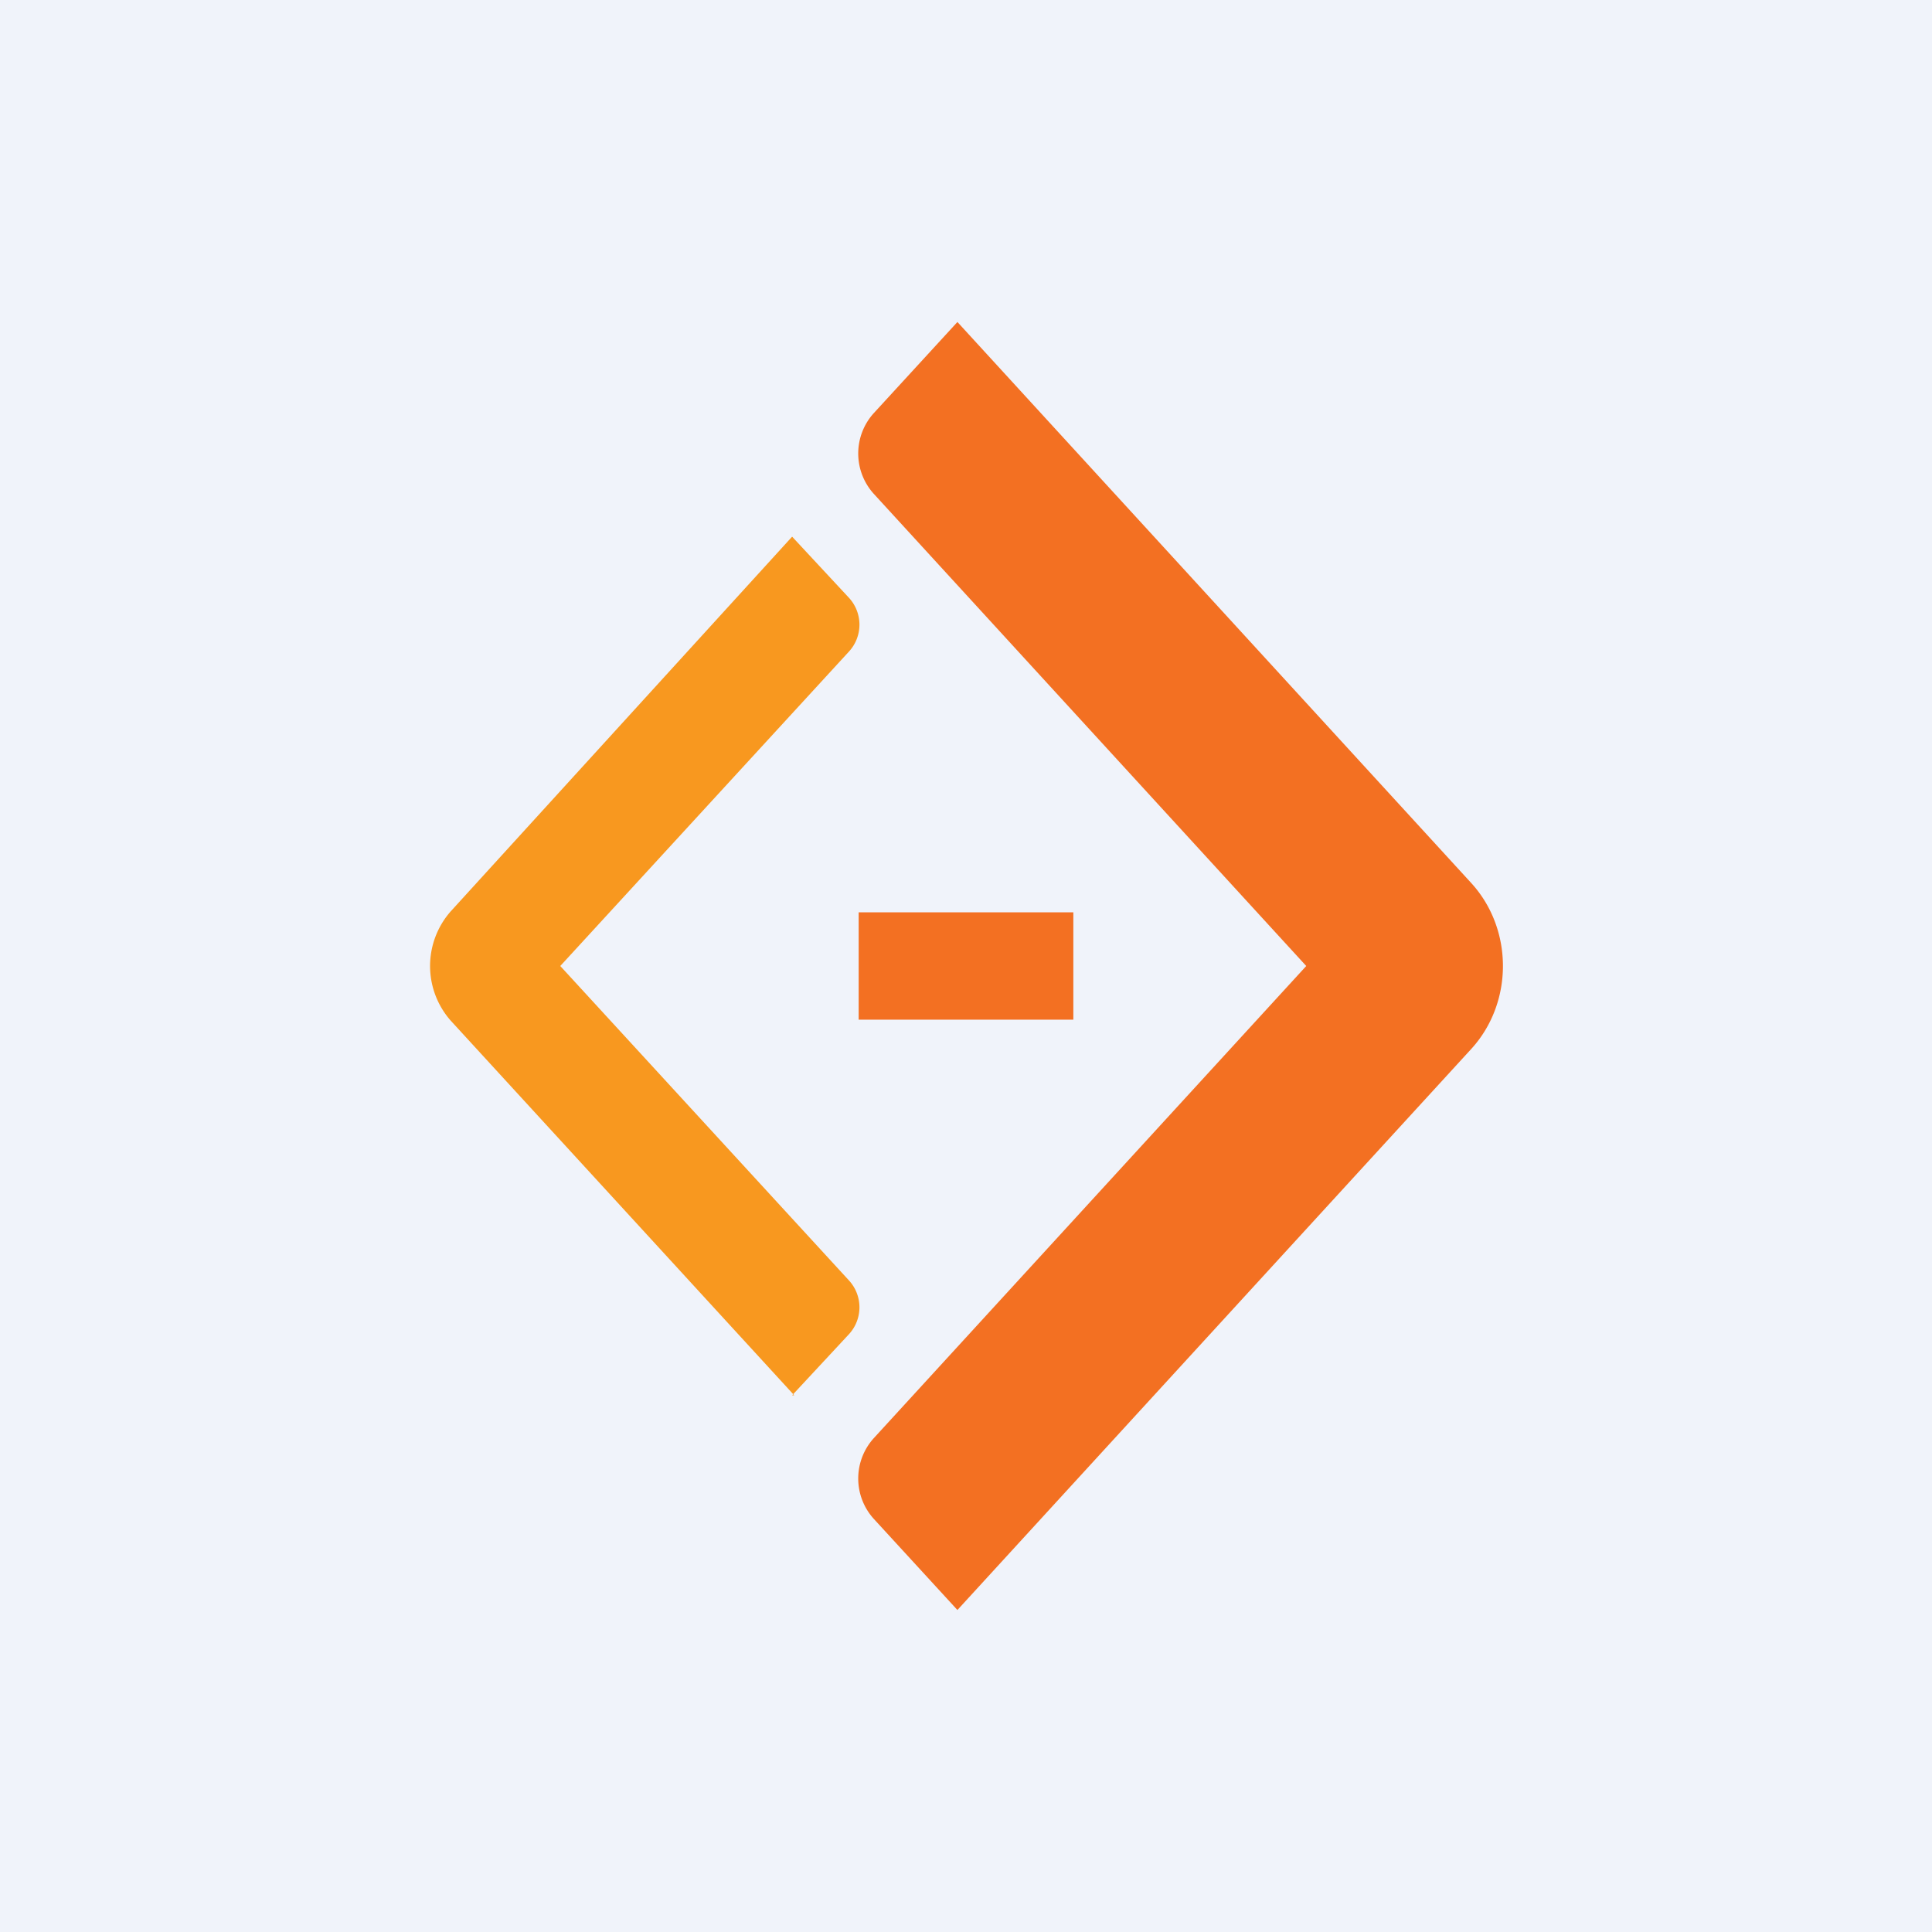
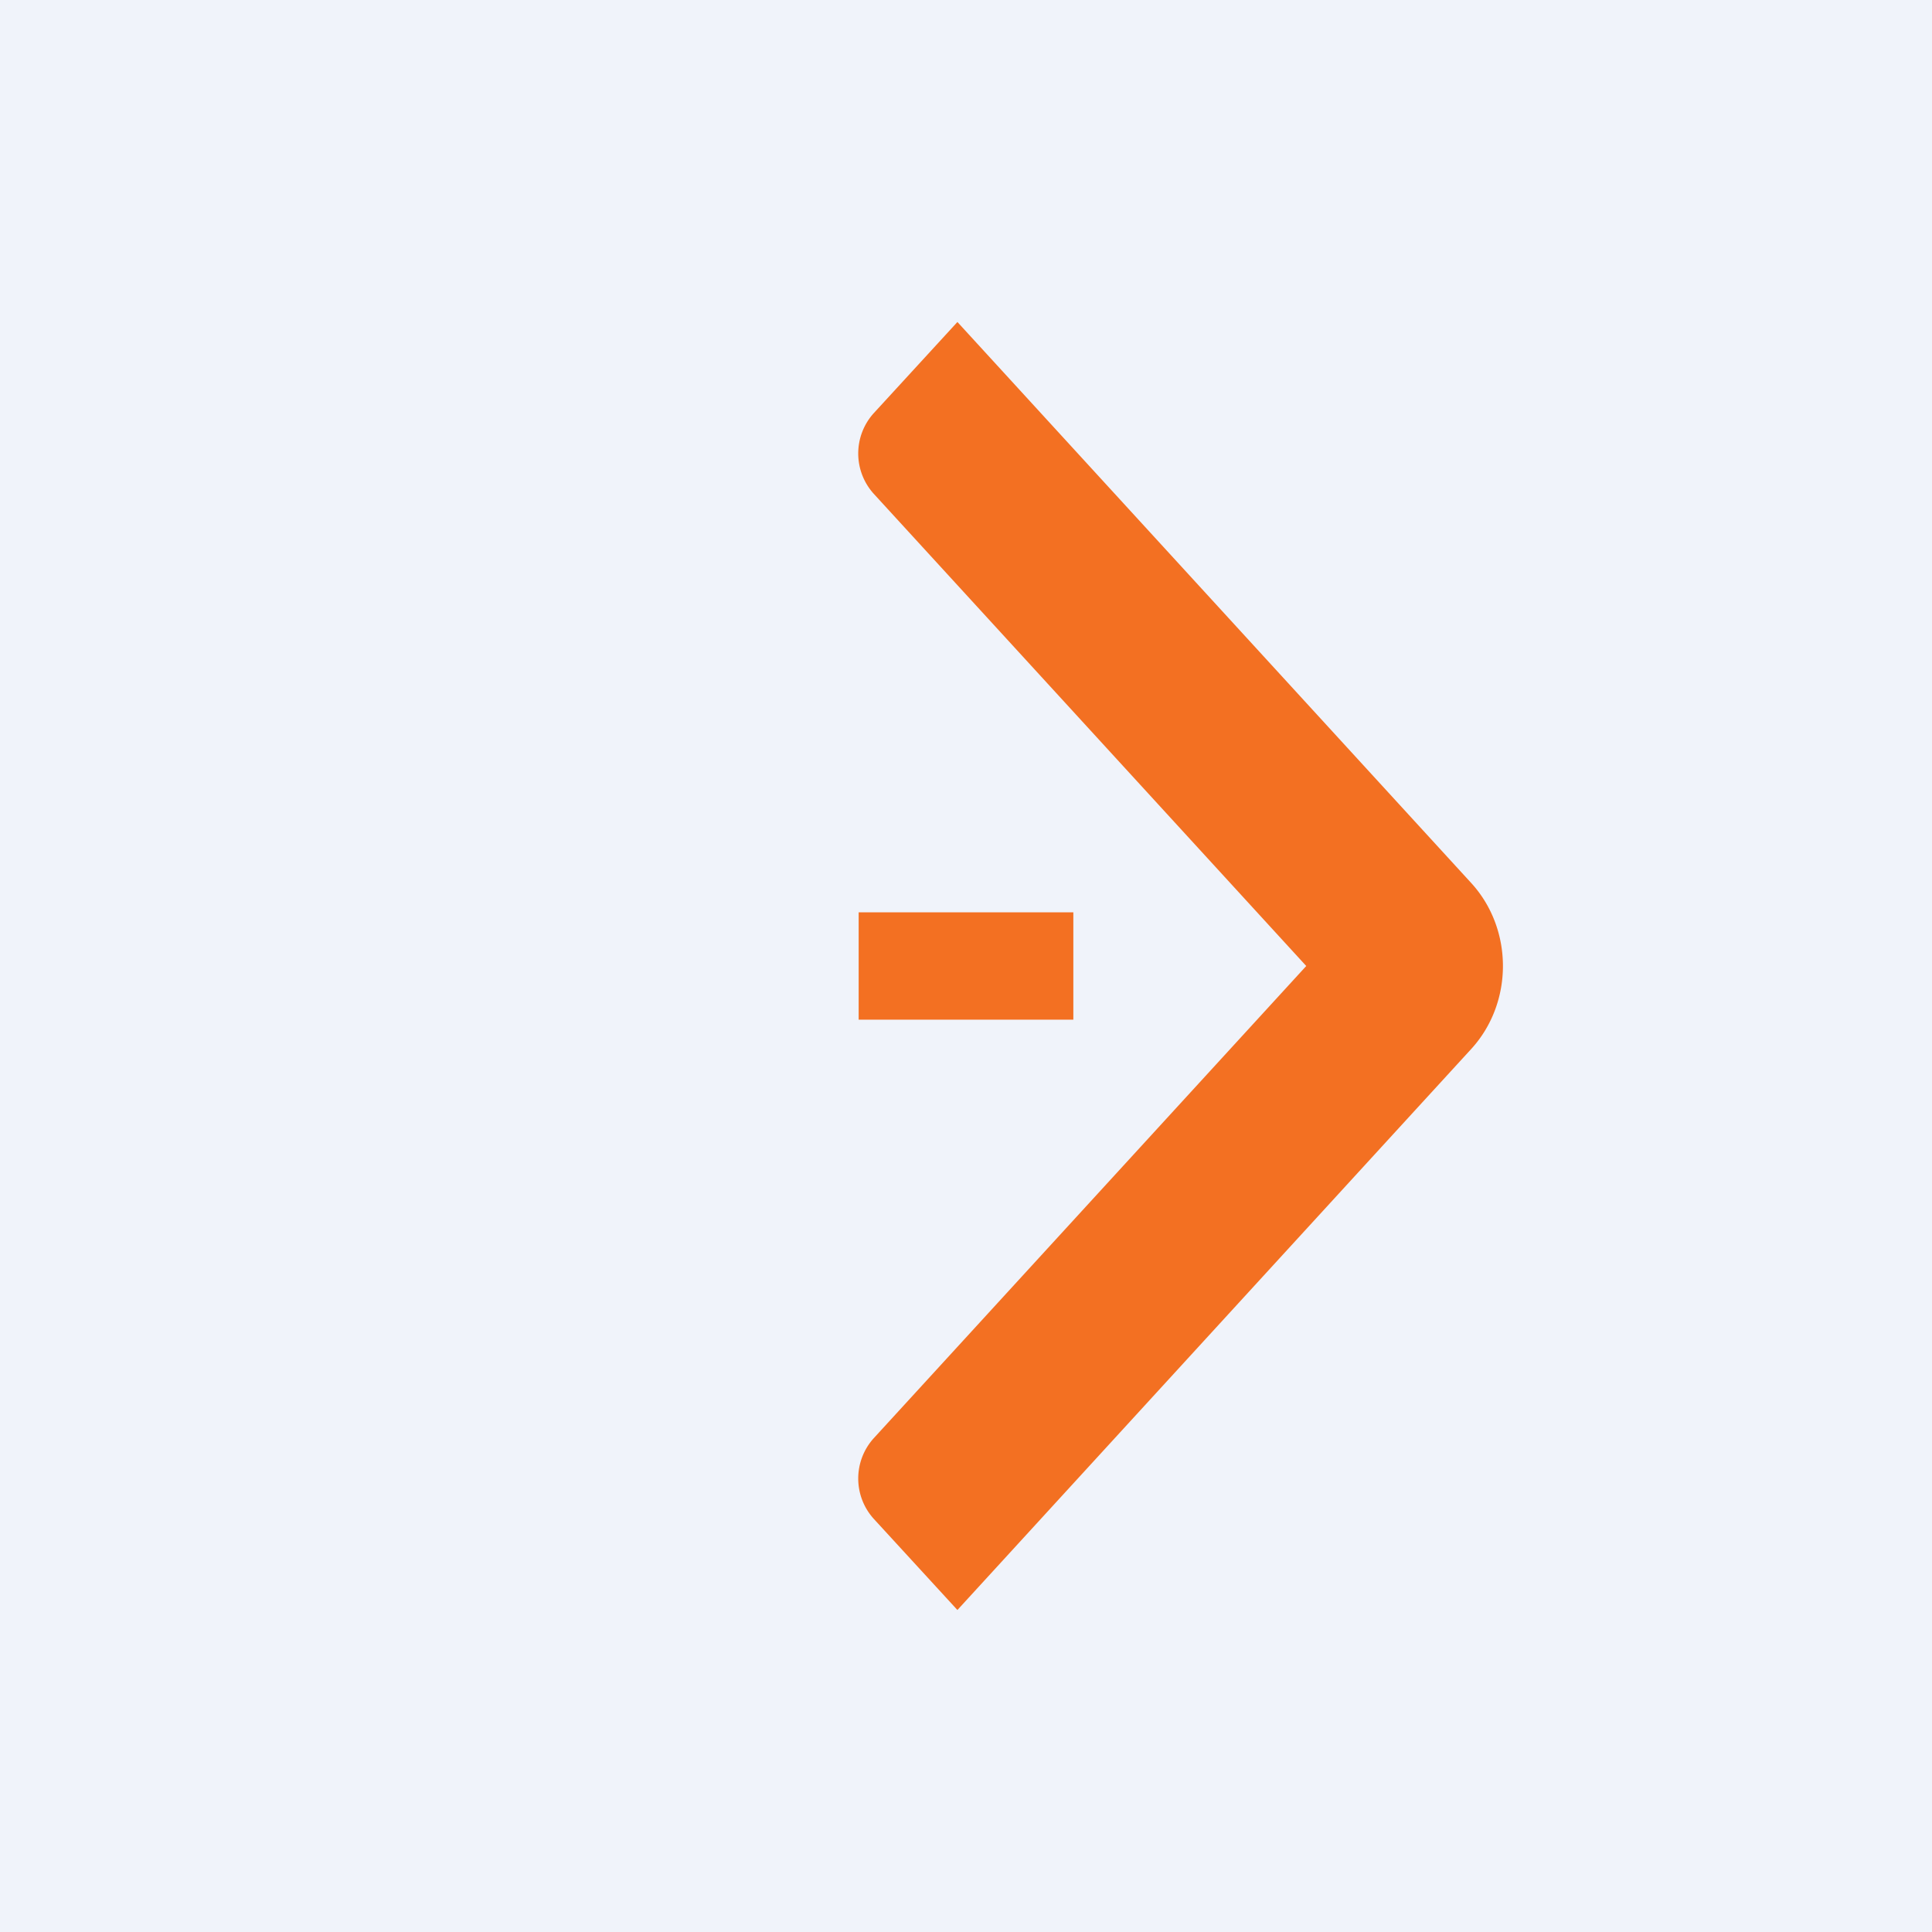
<svg xmlns="http://www.w3.org/2000/svg" width="18" height="18" viewBox="0 0 18 18">
  <path fill="#F0F3FA" d="M0 0h18v18H0z" />
  <path d="m8.92 3-.78.85a.56.56 0 0 0 0 .75L12.17 9l-4.03 4.4a.56.56 0 0 0 0 .75l.78.85 4.79-5.23c.39-.43.39-1.11 0-1.54L8.92 3Z" fill="#F37022" />
-   <path d="m7.38 13 .53-.57a.37.37 0 0 0 0-.5L5.22 9l2.69-2.93a.37.37 0 0 0 0-.5L7.38 5 4.2 8.49a.77.77 0 0 0 0 1.02L7.4 13Z" fill="#F8981F" />
-   <path d="M10 8.5v1H8v-1h2Z" fill="#F37022" />
+   <path d="M10 8.5v1H8v-1Z" fill="#F37022" />
</svg>